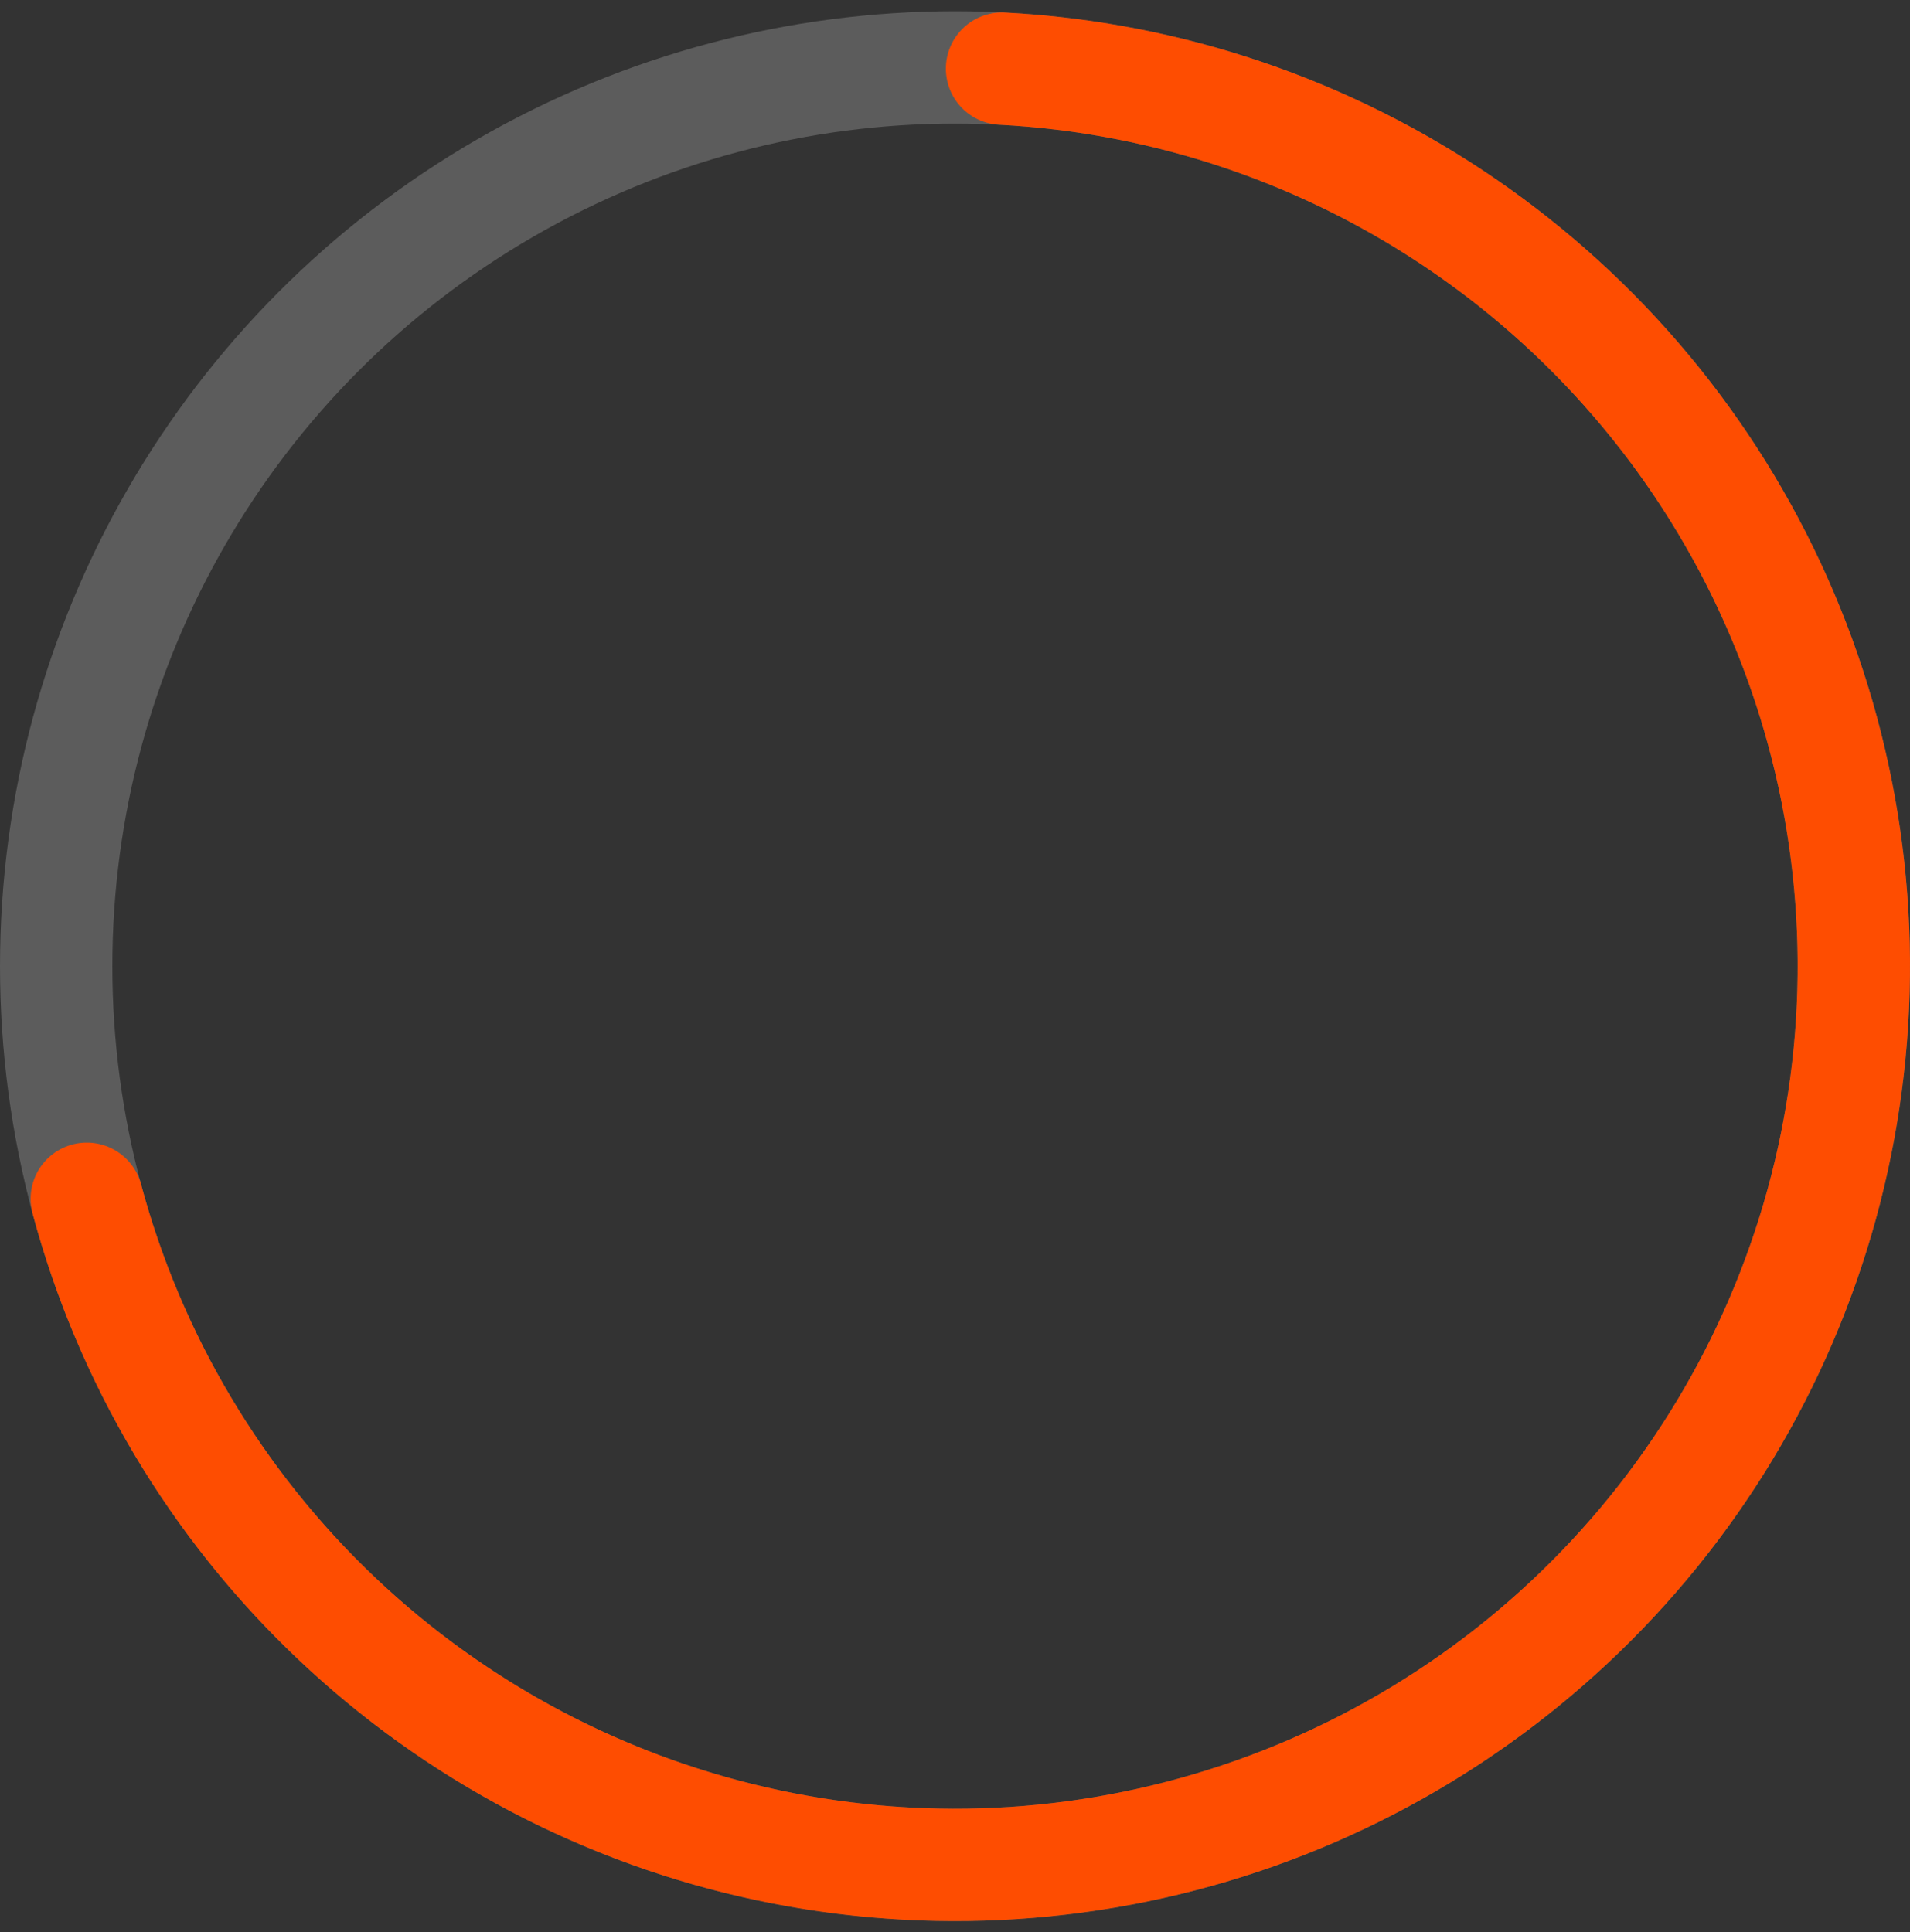
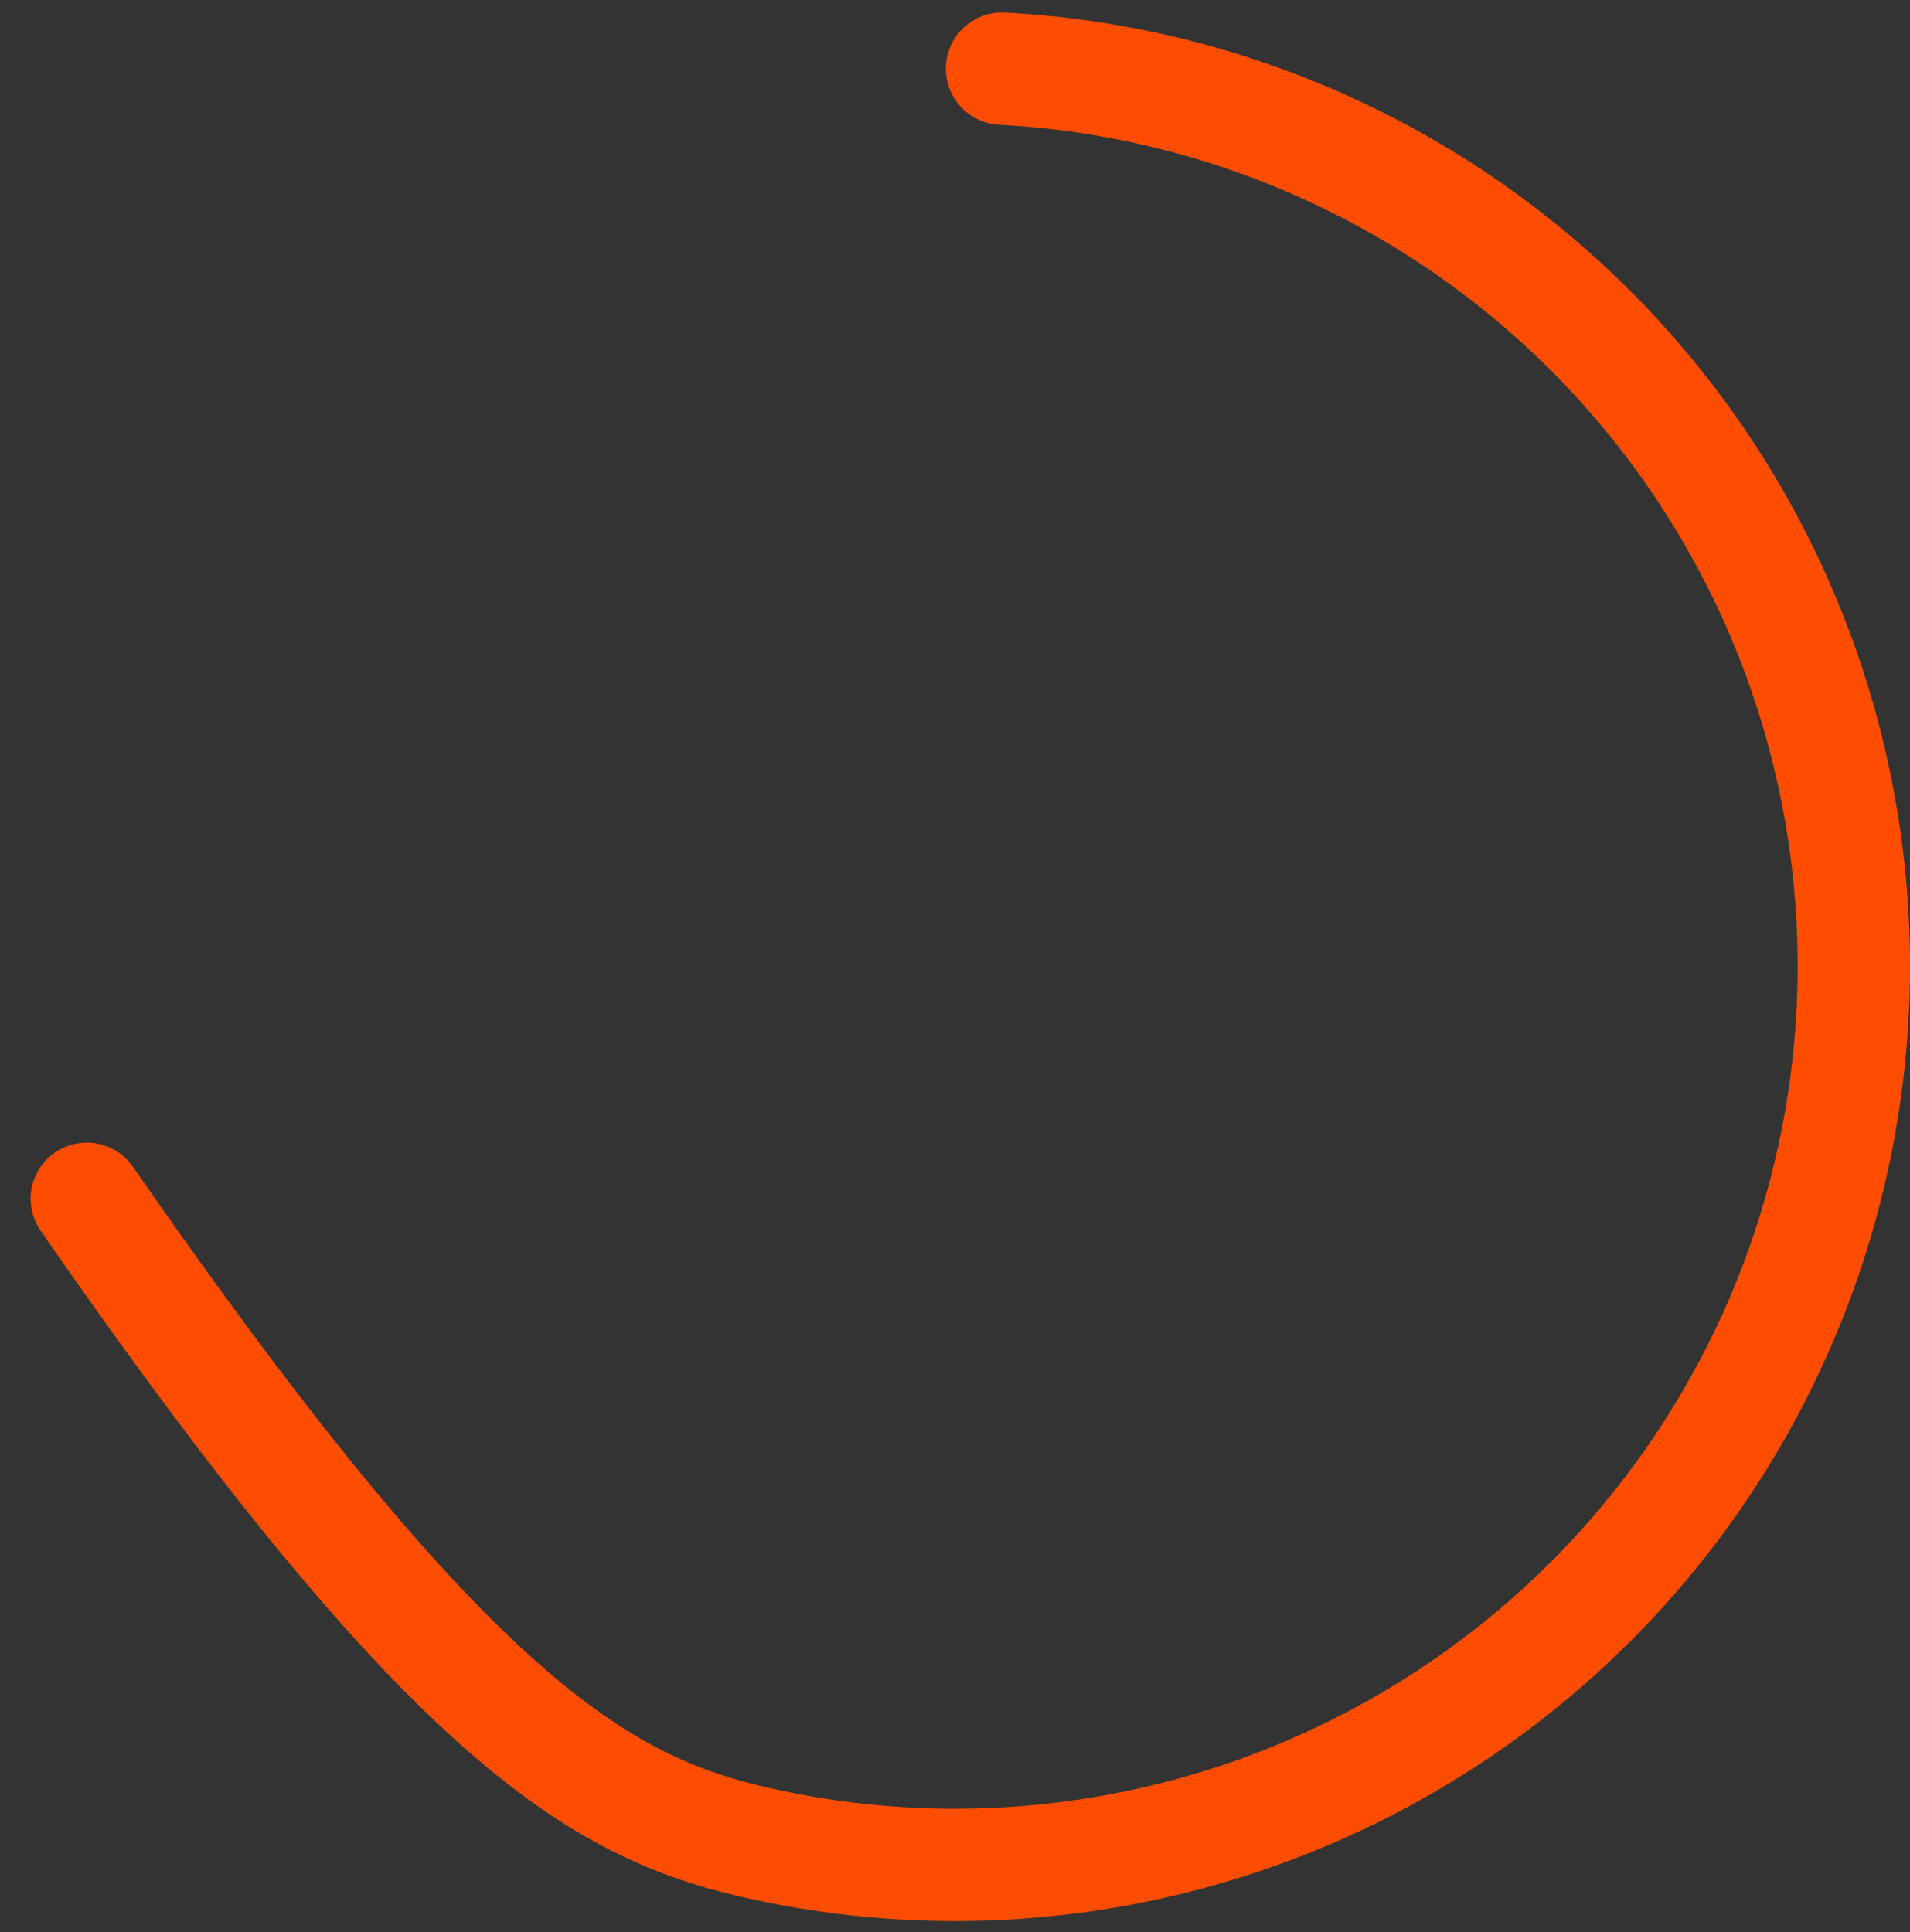
<svg xmlns="http://www.w3.org/2000/svg" width="85" height="86" viewBox="0 0 85 86" fill="none">
  <rect x="0" y="0" width="85" height="86" fill="#333333" stroke="none" />
-   <circle cx="42.5" cy="43" r="40" stroke="white" stroke-opacity="0.2" stroke-width="5" />
-   <path d="M3.863 53.353C5.772 60.478 9.615 66.937 14.966 72.015C20.317 77.093 26.968 80.592 34.184 82.126C41.399 83.66 48.898 83.168 55.852 80.706C62.806 78.243 68.943 73.906 73.586 68.173C78.228 62.44 81.195 55.535 82.158 48.221C83.121 40.907 82.042 33.47 79.042 26.73C76.041 19.991 71.236 14.213 65.156 10.035C59.077 5.857 51.96 3.441 44.593 3.055" stroke="#FE4D01" stroke-width="5" stroke-linecap="round" />
+   <path d="M3.863 53.353C20.317 77.093 26.968 80.592 34.184 82.126C41.399 83.66 48.898 83.168 55.852 80.706C62.806 78.243 68.943 73.906 73.586 68.173C78.228 62.44 81.195 55.535 82.158 48.221C83.121 40.907 82.042 33.47 79.042 26.73C76.041 19.991 71.236 14.213 65.156 10.035C59.077 5.857 51.96 3.441 44.593 3.055" stroke="#FE4D01" stroke-width="5" stroke-linecap="round" />
</svg>